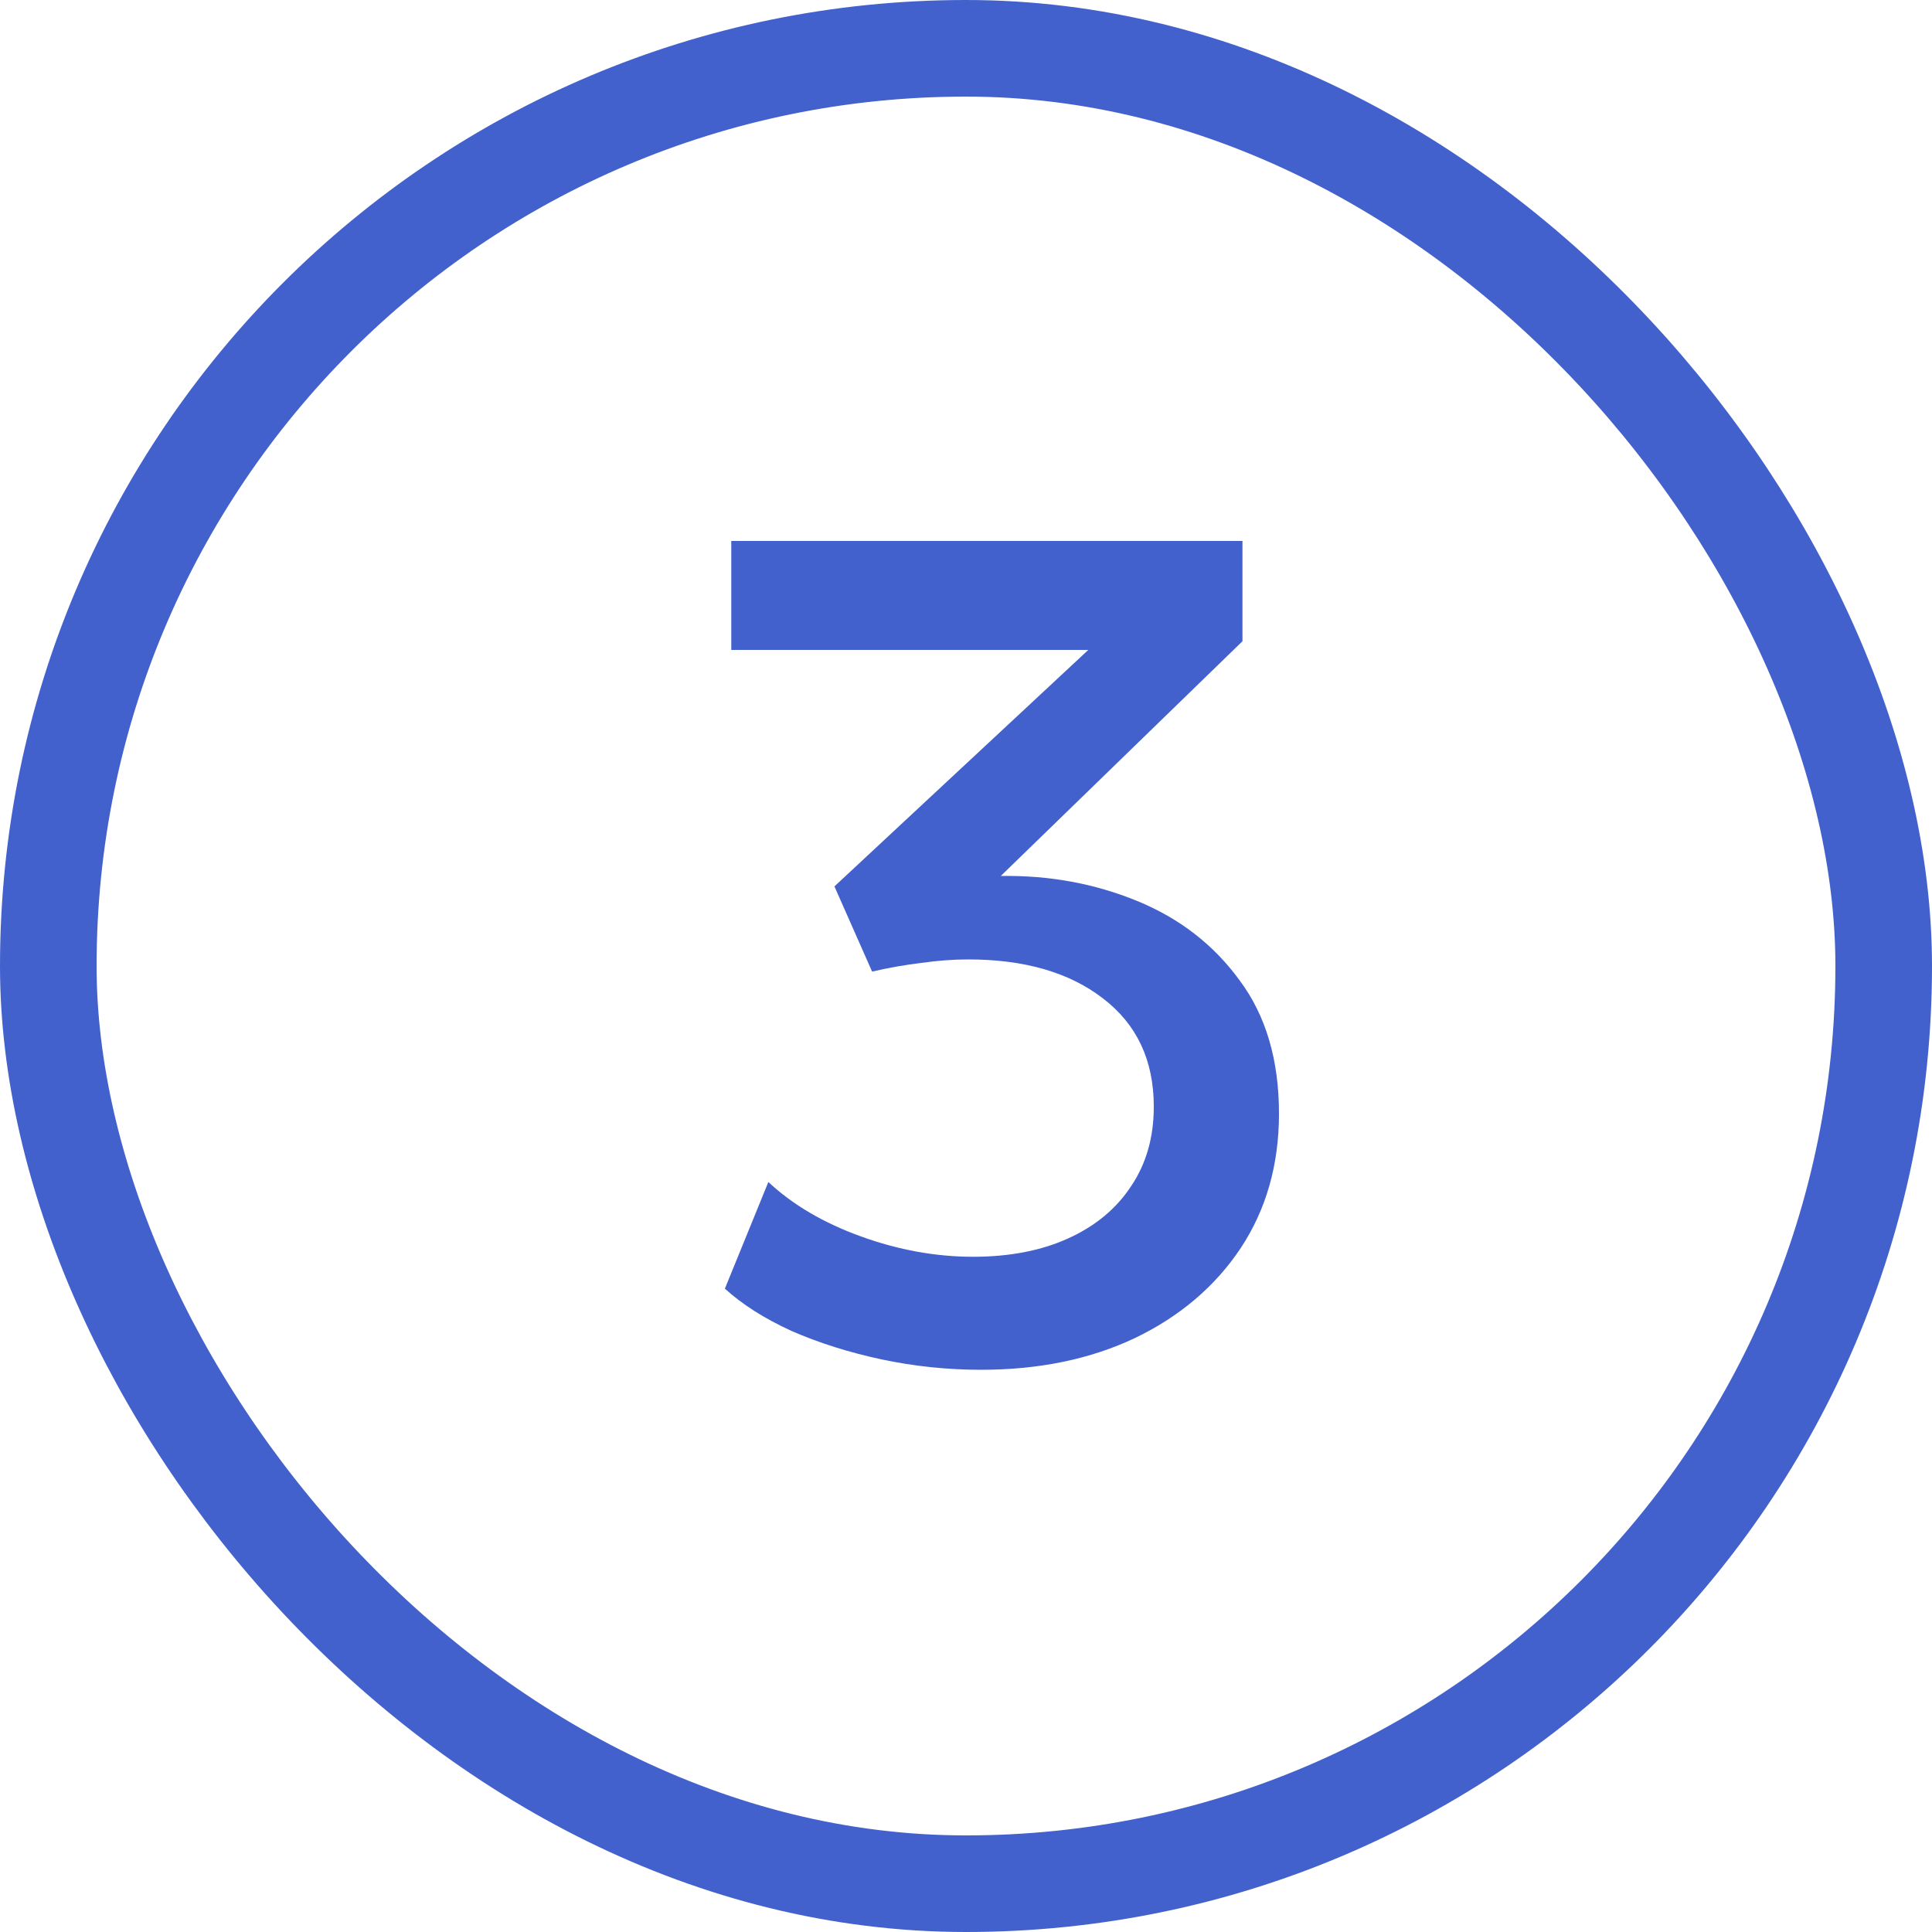
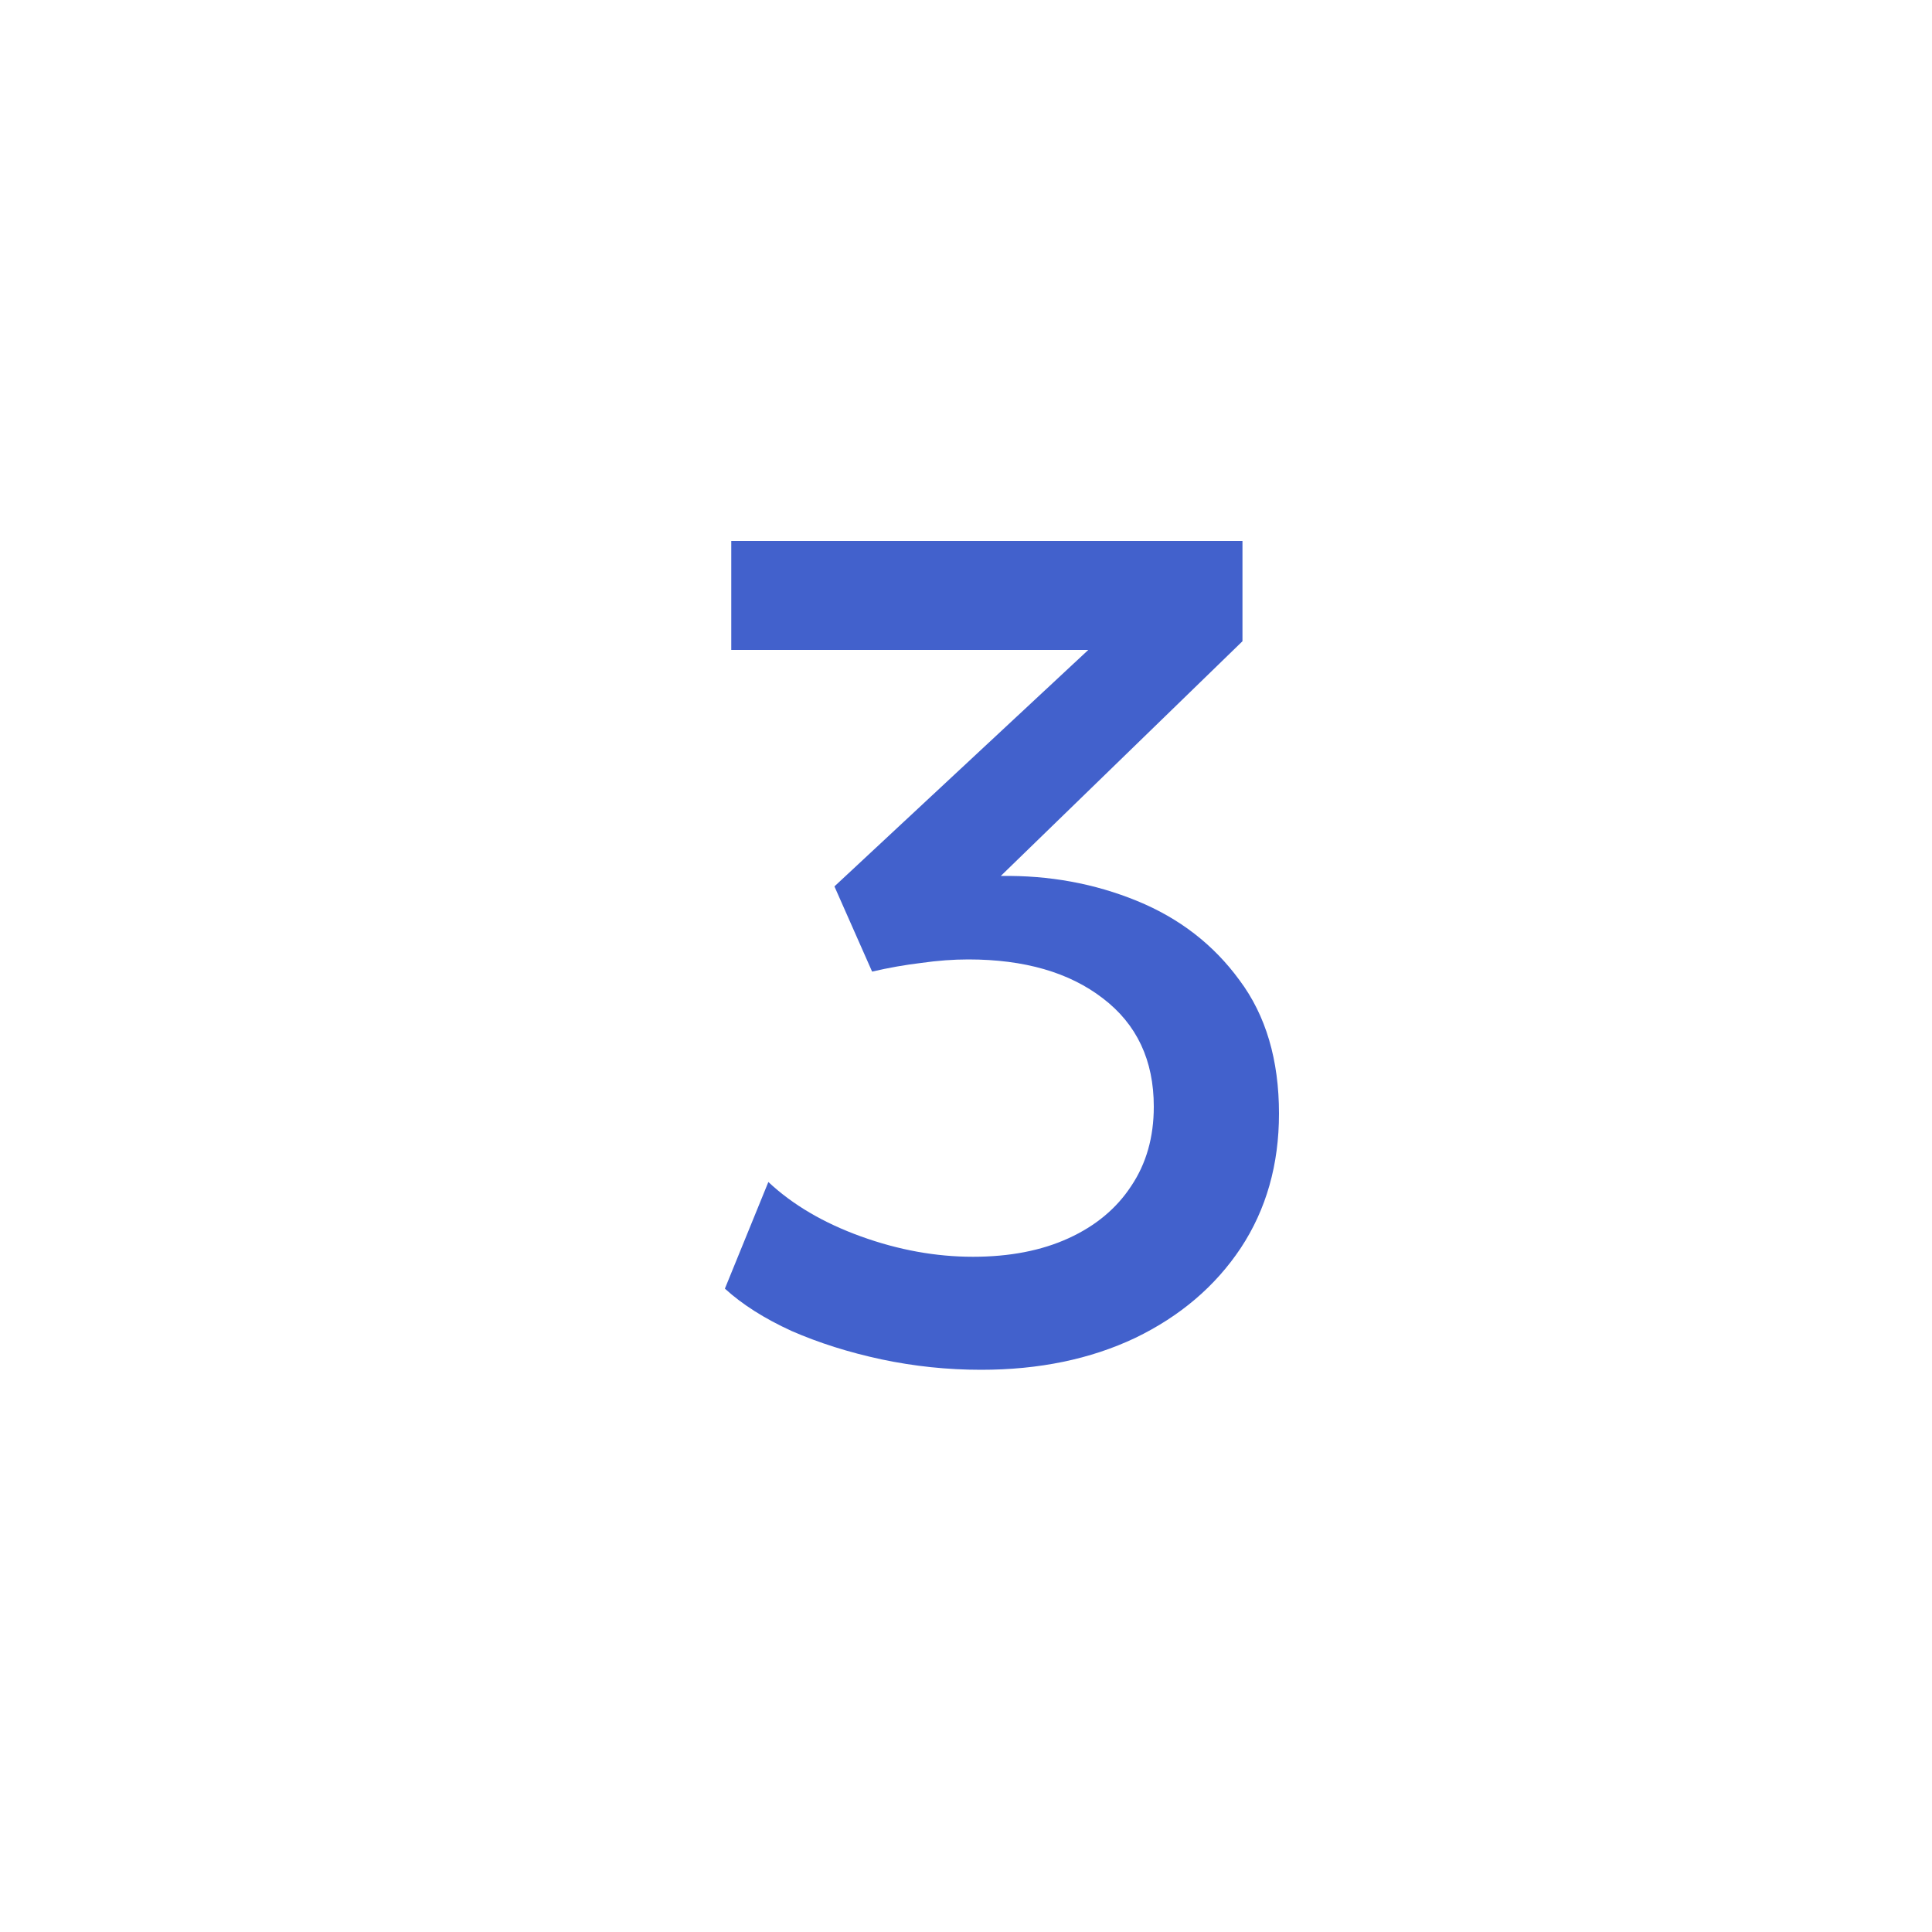
<svg xmlns="http://www.w3.org/2000/svg" width="20" height="20" viewBox="0 0 20 20" fill="none">
-   <rect x="0.5" y="0.5" width="19" height="19" rx="9.5" stroke="#4261CC" />
  <path d="M10.156 14.18C9.808 14.18 9.464 14.144 9.124 14.072C8.788 14 8.478 13.902 8.194 13.778C7.914 13.65 7.684 13.504 7.504 13.34L7.954 12.236C8.206 12.472 8.526 12.66 8.914 12.8C9.302 12.94 9.688 13.01 10.072 13.01C10.452 13.01 10.782 12.946 11.062 12.818C11.342 12.69 11.558 12.51 11.71 12.278C11.866 12.046 11.944 11.772 11.944 11.456C11.944 10.976 11.768 10.602 11.416 10.334C11.068 10.066 10.604 9.932 10.024 9.932C9.868 9.932 9.706 9.944 9.538 9.968C9.37 9.988 9.2 10.018 9.028 10.058L8.638 9.176L11.266 6.728H7.57V5.6H12.862V6.638L10.36 9.068C10.86 9.06 11.33 9.146 11.77 9.326C12.21 9.506 12.564 9.78 12.832 10.148C13.104 10.512 13.24 10.972 13.24 11.528C13.24 12.056 13.108 12.52 12.844 12.92C12.58 13.316 12.216 13.626 11.752 13.85C11.288 14.07 10.756 14.18 10.156 14.18Z" fill="#4261CC" />
</svg>